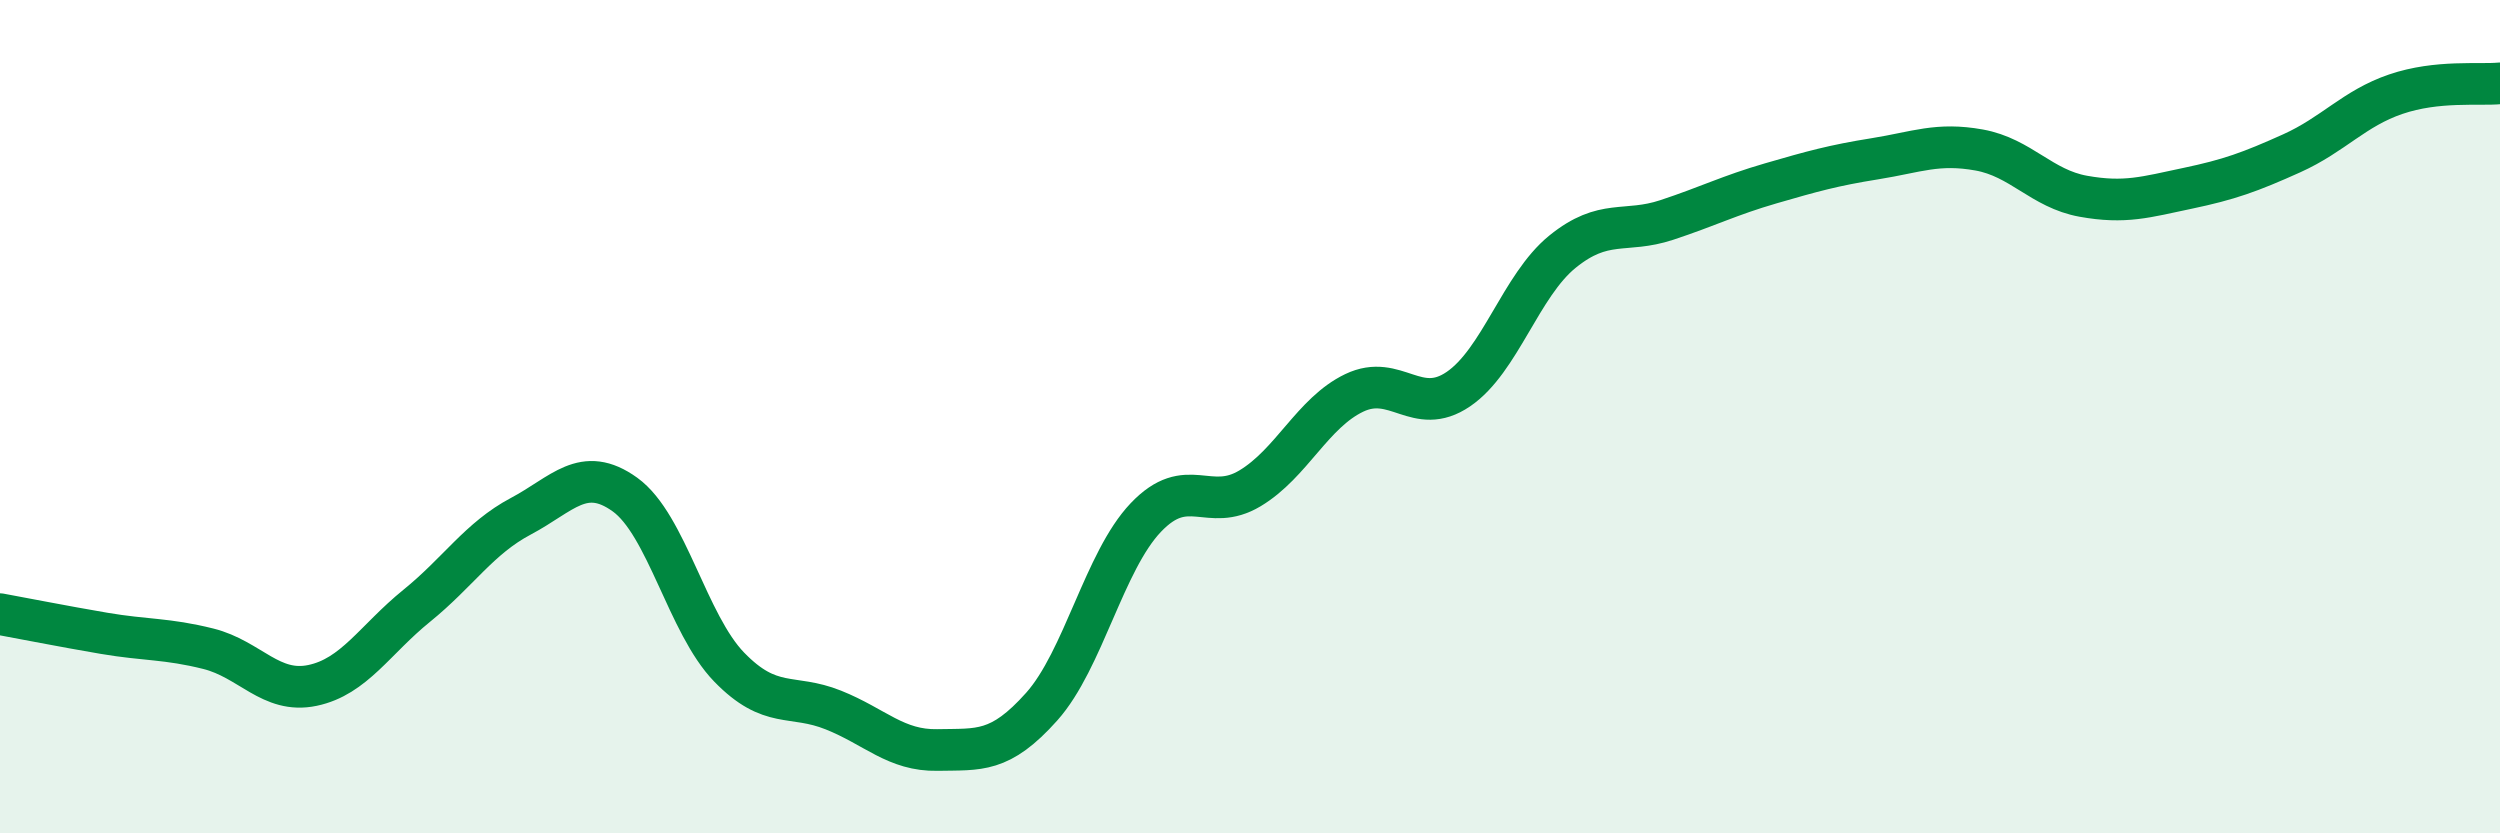
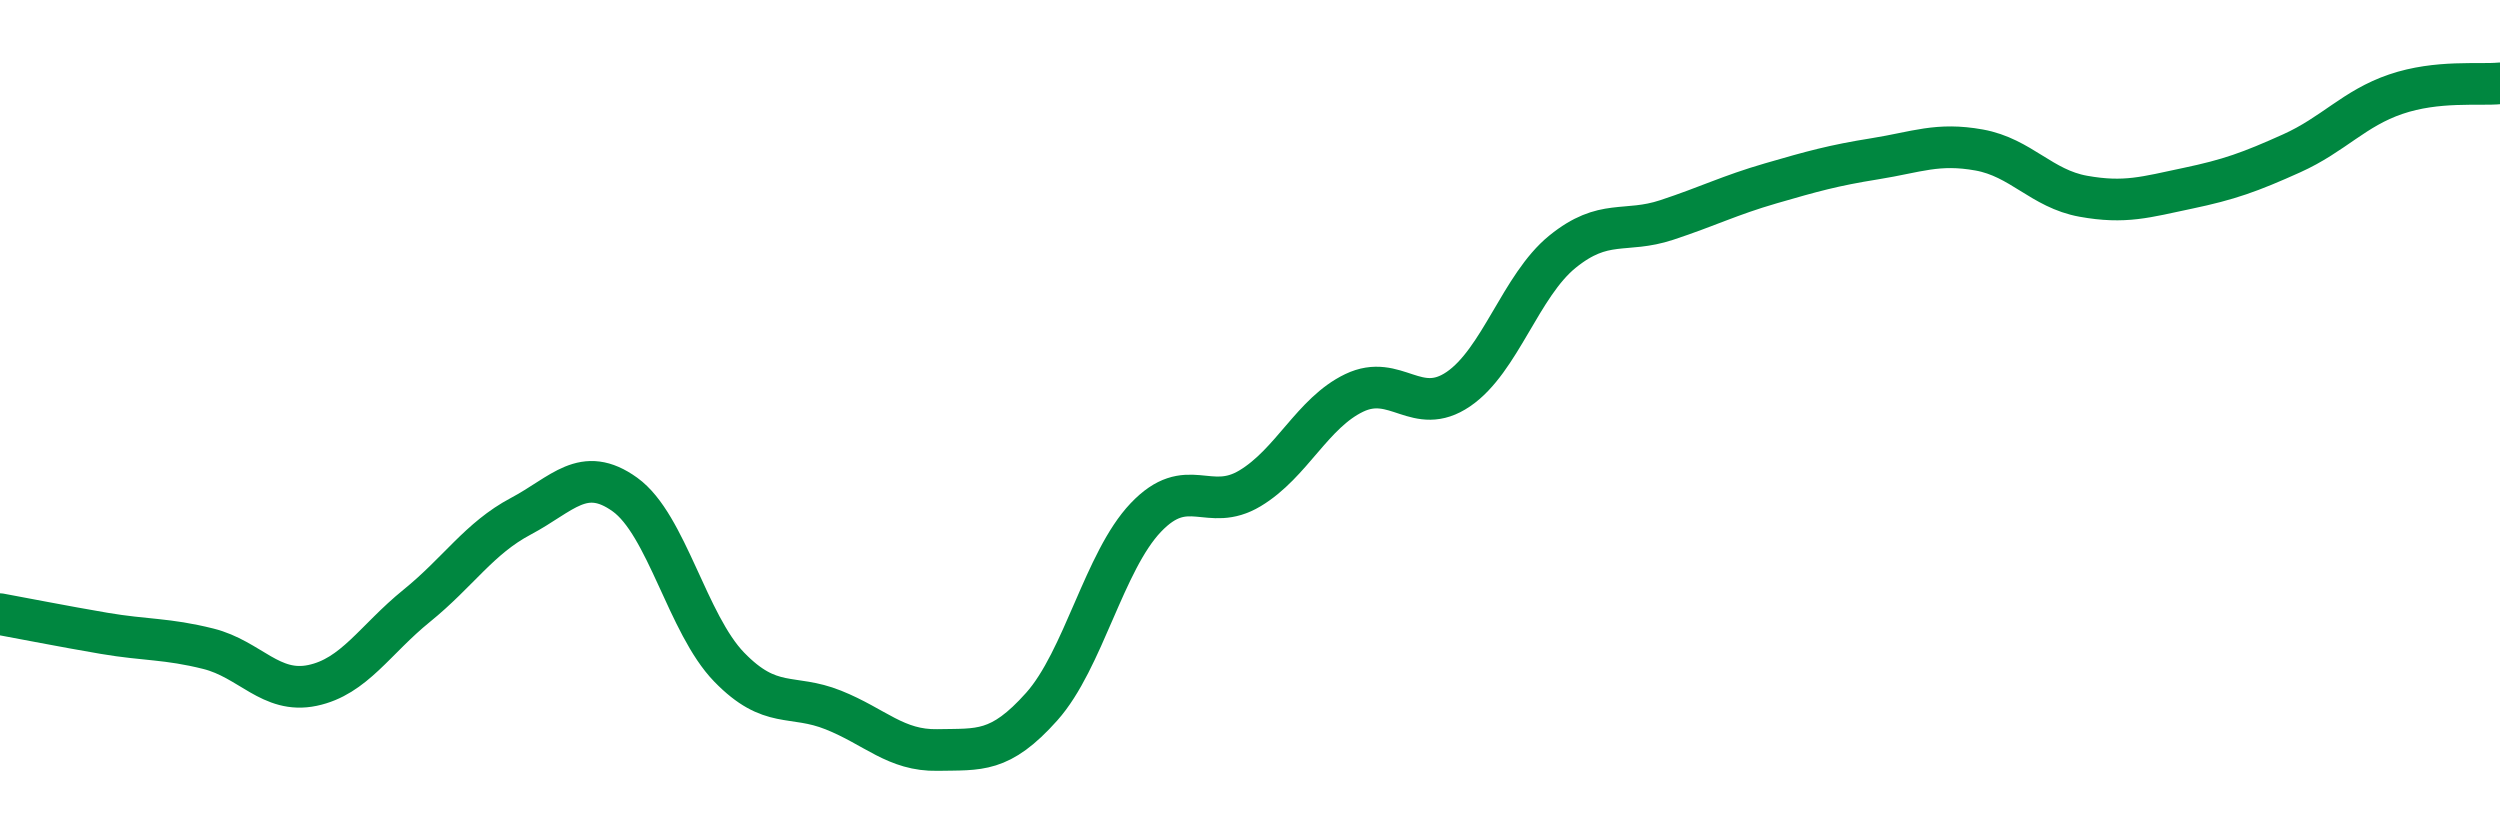
<svg xmlns="http://www.w3.org/2000/svg" width="60" height="20" viewBox="0 0 60 20">
-   <path d="M 0,14.74 C 0.5,14.83 1.5,15.03 2.5,15.2 C 3.5,15.37 4,15.32 5,15.57 C 6,15.82 6.5,16.66 7.5,16.45 C 8.5,16.24 9,15.35 10,14.54 C 11,13.73 11.5,12.92 12.5,12.39 C 13.5,11.86 14,11.15 15,11.87 C 16,12.59 16.5,14.98 17.5,16.01 C 18.5,17.04 19,16.64 20,17.04 C 21,17.44 21.5,18.02 22.5,18 C 23.5,17.98 24,18.08 25,16.96 C 26,15.84 26.5,13.47 27.5,12.42 C 28.5,11.37 29,12.32 30,11.72 C 31,11.12 31.5,9.91 32.5,9.43 C 33.5,8.95 34,10.02 35,9.34 C 36,8.66 36.5,6.85 37.5,6.04 C 38.5,5.23 39,5.61 40,5.28 C 41,4.95 41.5,4.69 42.5,4.4 C 43.5,4.11 44,3.97 45,3.81 C 46,3.65 46.5,3.42 47.5,3.6 C 48.5,3.78 49,4.53 50,4.71 C 51,4.89 51.5,4.73 52.5,4.52 C 53.5,4.31 54,4.13 55,3.68 C 56,3.23 56.5,2.6 57.5,2.26 C 58.5,1.92 59.5,2.05 60,2L60 20L0 20Z" fill="#008740" opacity="0.1" stroke-linecap="round" stroke-linejoin="round" />
  <path d="M 0,14.74 C 0.5,14.83 1.5,15.03 2.5,15.2 C 3.5,15.37 4,15.32 5,15.57 C 6,15.82 6.5,16.66 7.5,16.45 C 8.5,16.24 9,15.35 10,14.54 C 11,13.73 11.5,12.92 12.5,12.39 C 13.5,11.86 14,11.15 15,11.87 C 16,12.59 16.5,14.98 17.5,16.01 C 18.5,17.04 19,16.64 20,17.04 C 21,17.44 21.5,18.02 22.5,18 C 23.5,17.98 24,18.08 25,16.96 C 26,15.84 26.5,13.47 27.5,12.42 C 28.5,11.37 29,12.32 30,11.72 C 31,11.12 31.5,9.91 32.5,9.43 C 33.5,8.95 34,10.02 35,9.34 C 36,8.66 36.5,6.85 37.5,6.04 C 38.5,5.23 39,5.61 40,5.28 C 41,4.95 41.5,4.69 42.5,4.4 C 43.5,4.11 44,3.97 45,3.81 C 46,3.65 46.5,3.42 47.5,3.6 C 48.5,3.78 49,4.53 50,4.71 C 51,4.89 51.5,4.73 52.5,4.52 C 53.5,4.31 54,4.13 55,3.68 C 56,3.23 56.5,2.6 57.5,2.26 C 58.5,1.92 59.5,2.05 60,2" stroke="#008740" stroke-width="1" fill="none" stroke-linecap="round" stroke-linejoin="round" />
</svg>